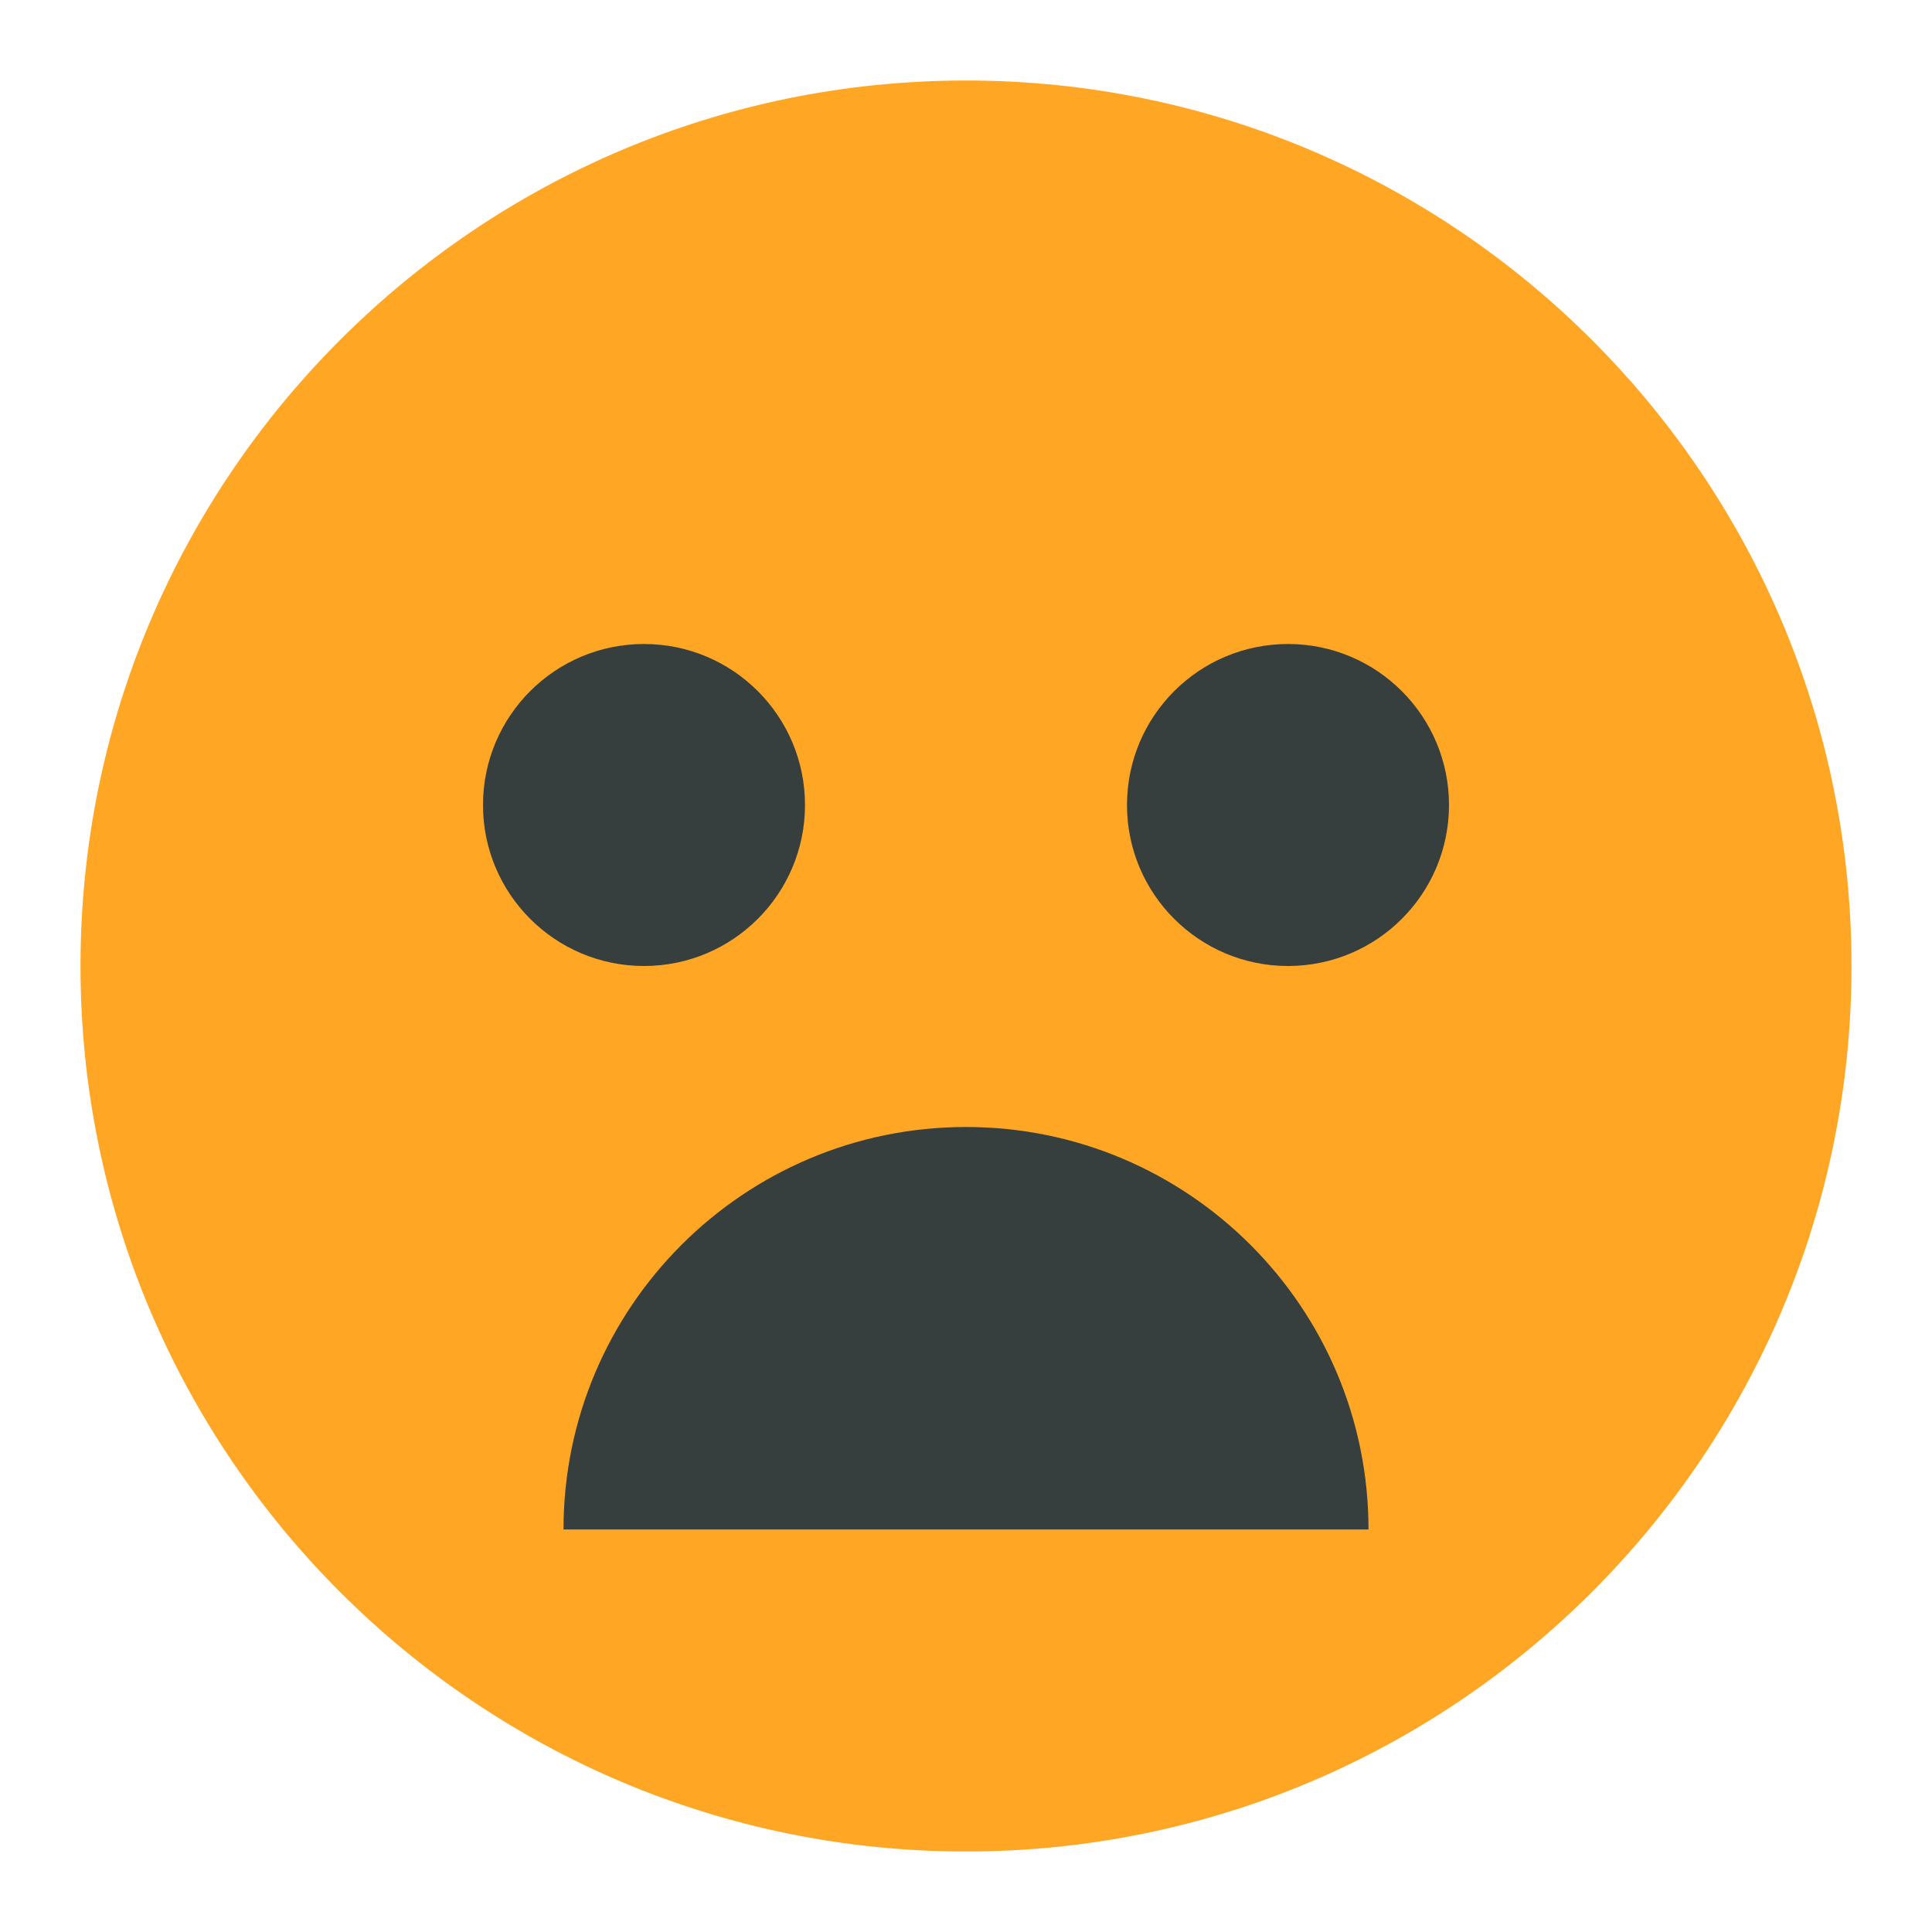
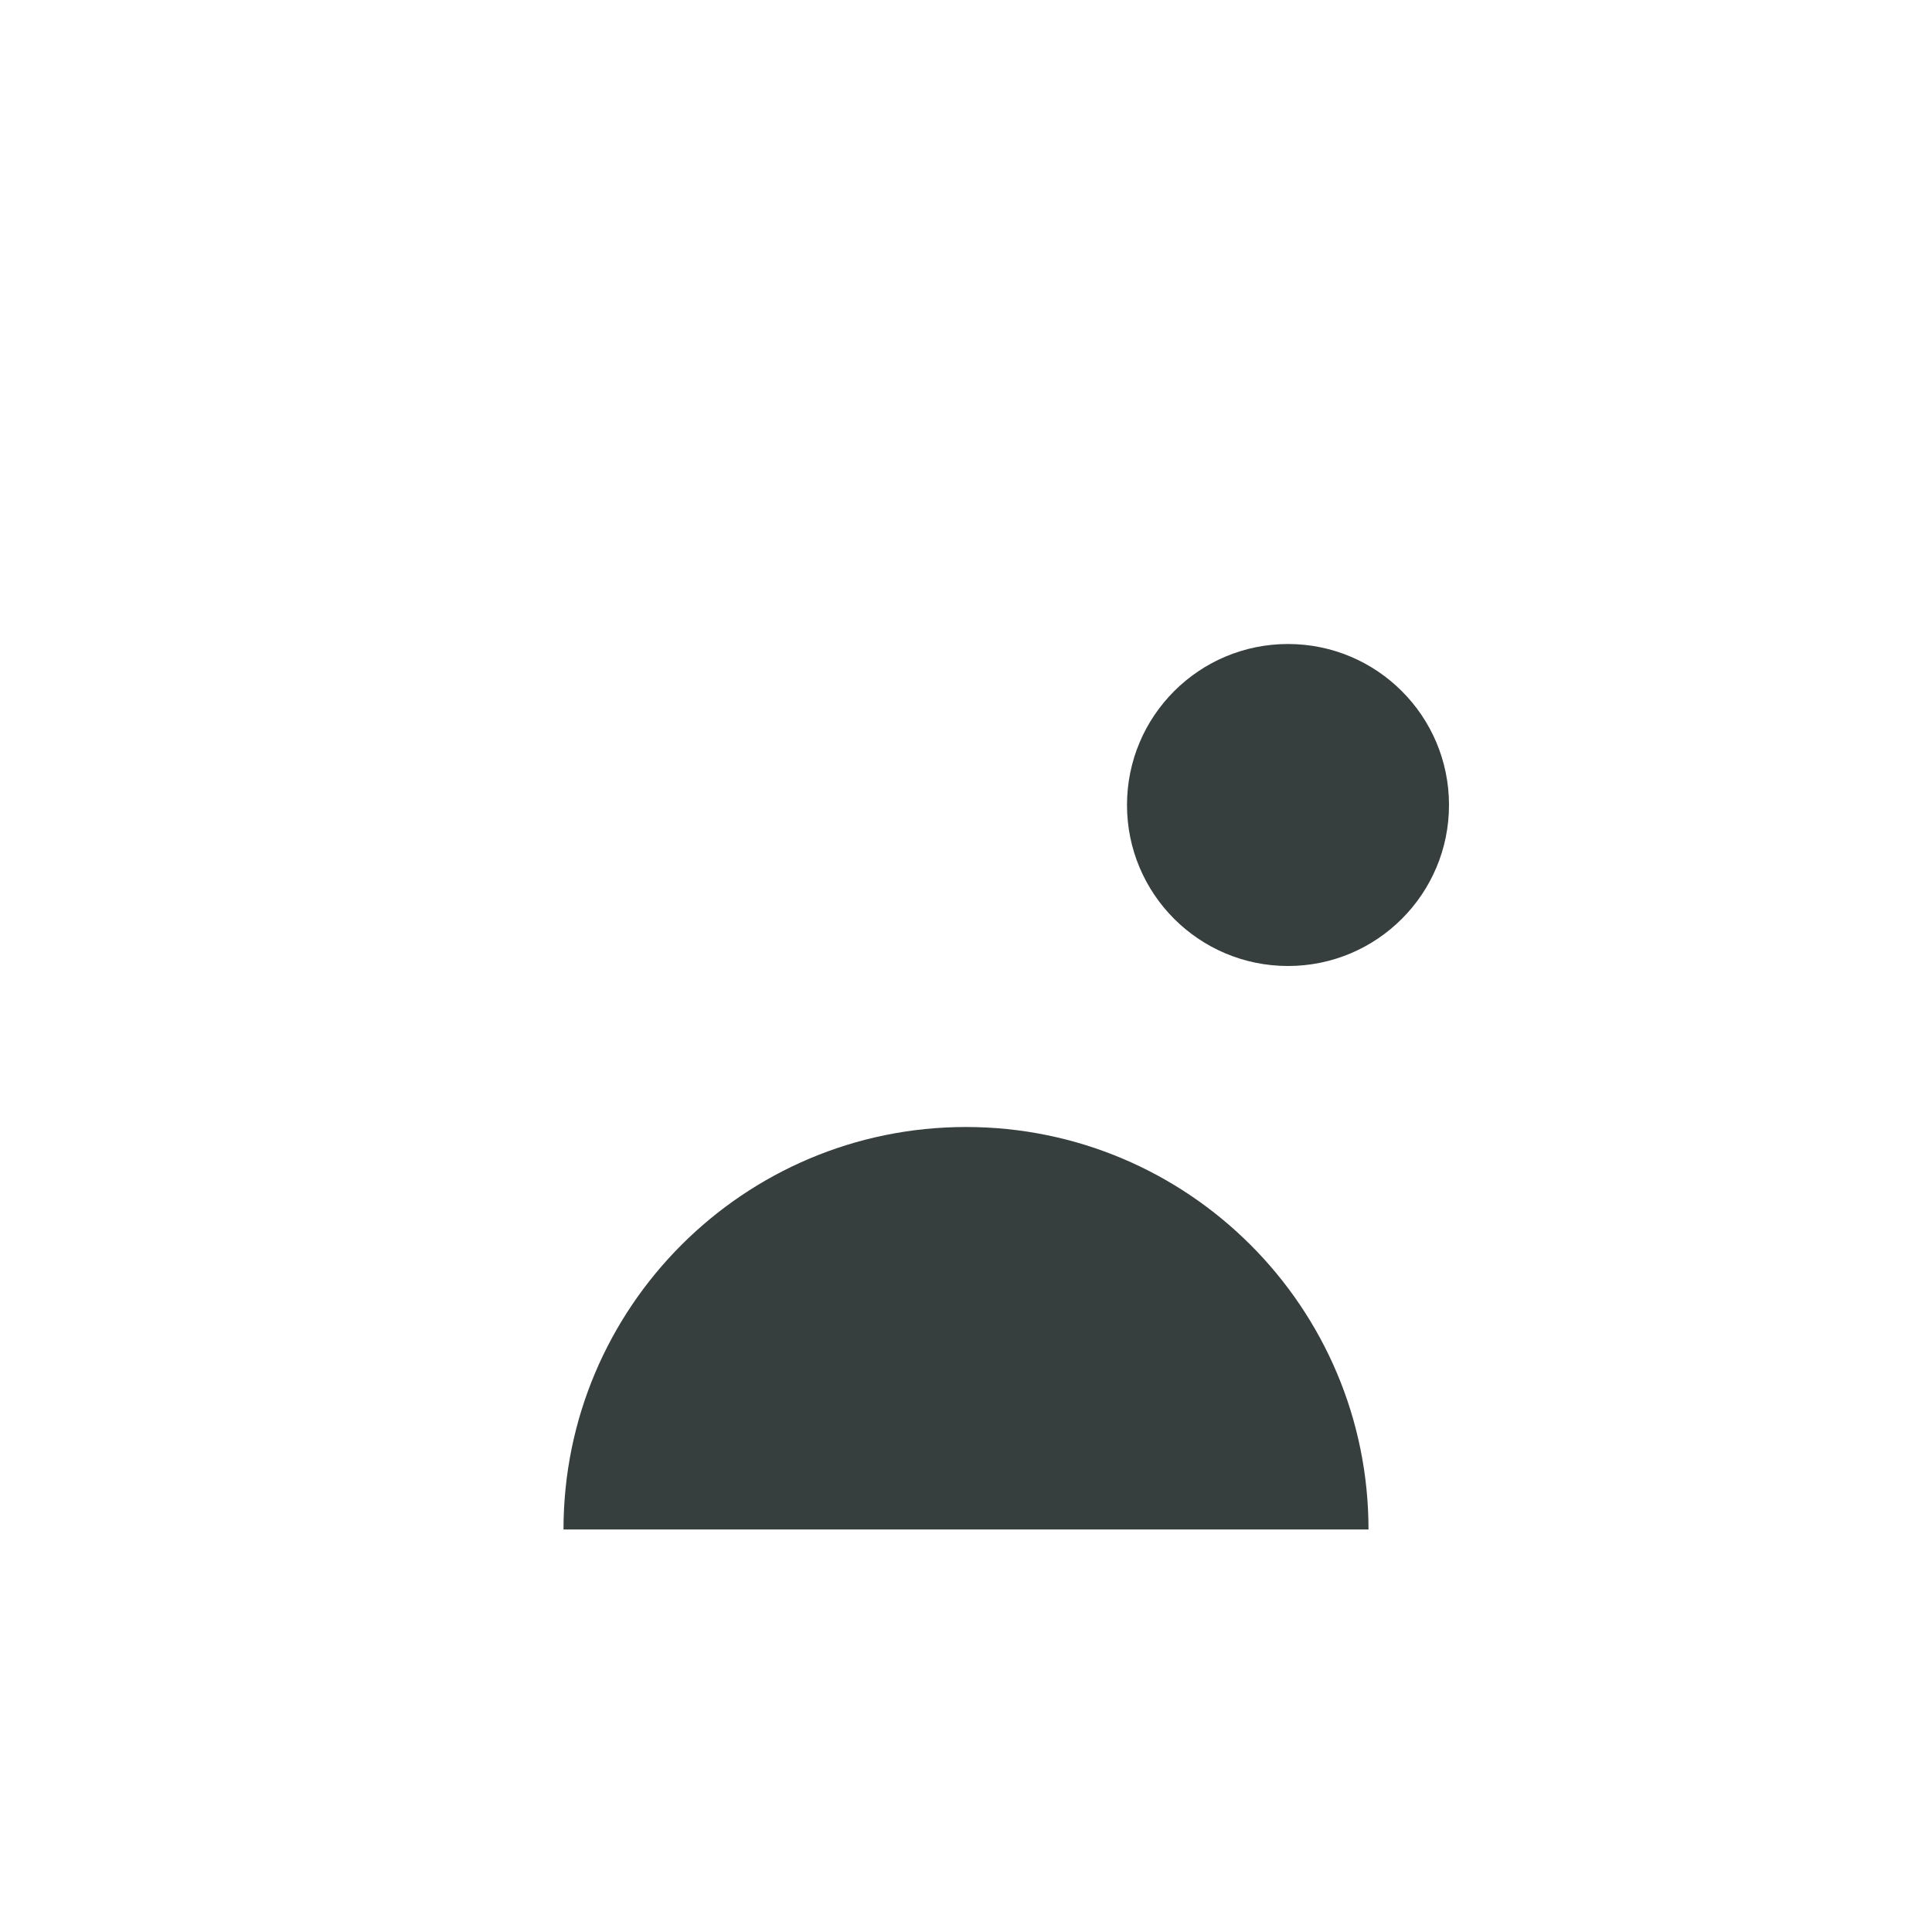
<svg xmlns="http://www.w3.org/2000/svg" id="ICONS" viewBox="0 0 24 24">
  <defs>
    <style>.cls-1{fill:#ffa724;}.cls-2{fill:#373e3e;}</style>
  </defs>
-   <path class="cls-1" d="M12,23c-6.07,0-11-4.93-11-11S5.93,1,12,1s11,4.93,11,11-4.93,11-11,11Z" />
  <g>
-     <circle class="cls-2" cx="8" cy="10" r="2" />
    <circle class="cls-2" cx="16" cy="10" r="2" />
  </g>
  <path class="cls-2" d="M12,14c-2.76,0-5,2.24-5,5h10c0-2.76-2.24-5-5-5Z" />
</svg>